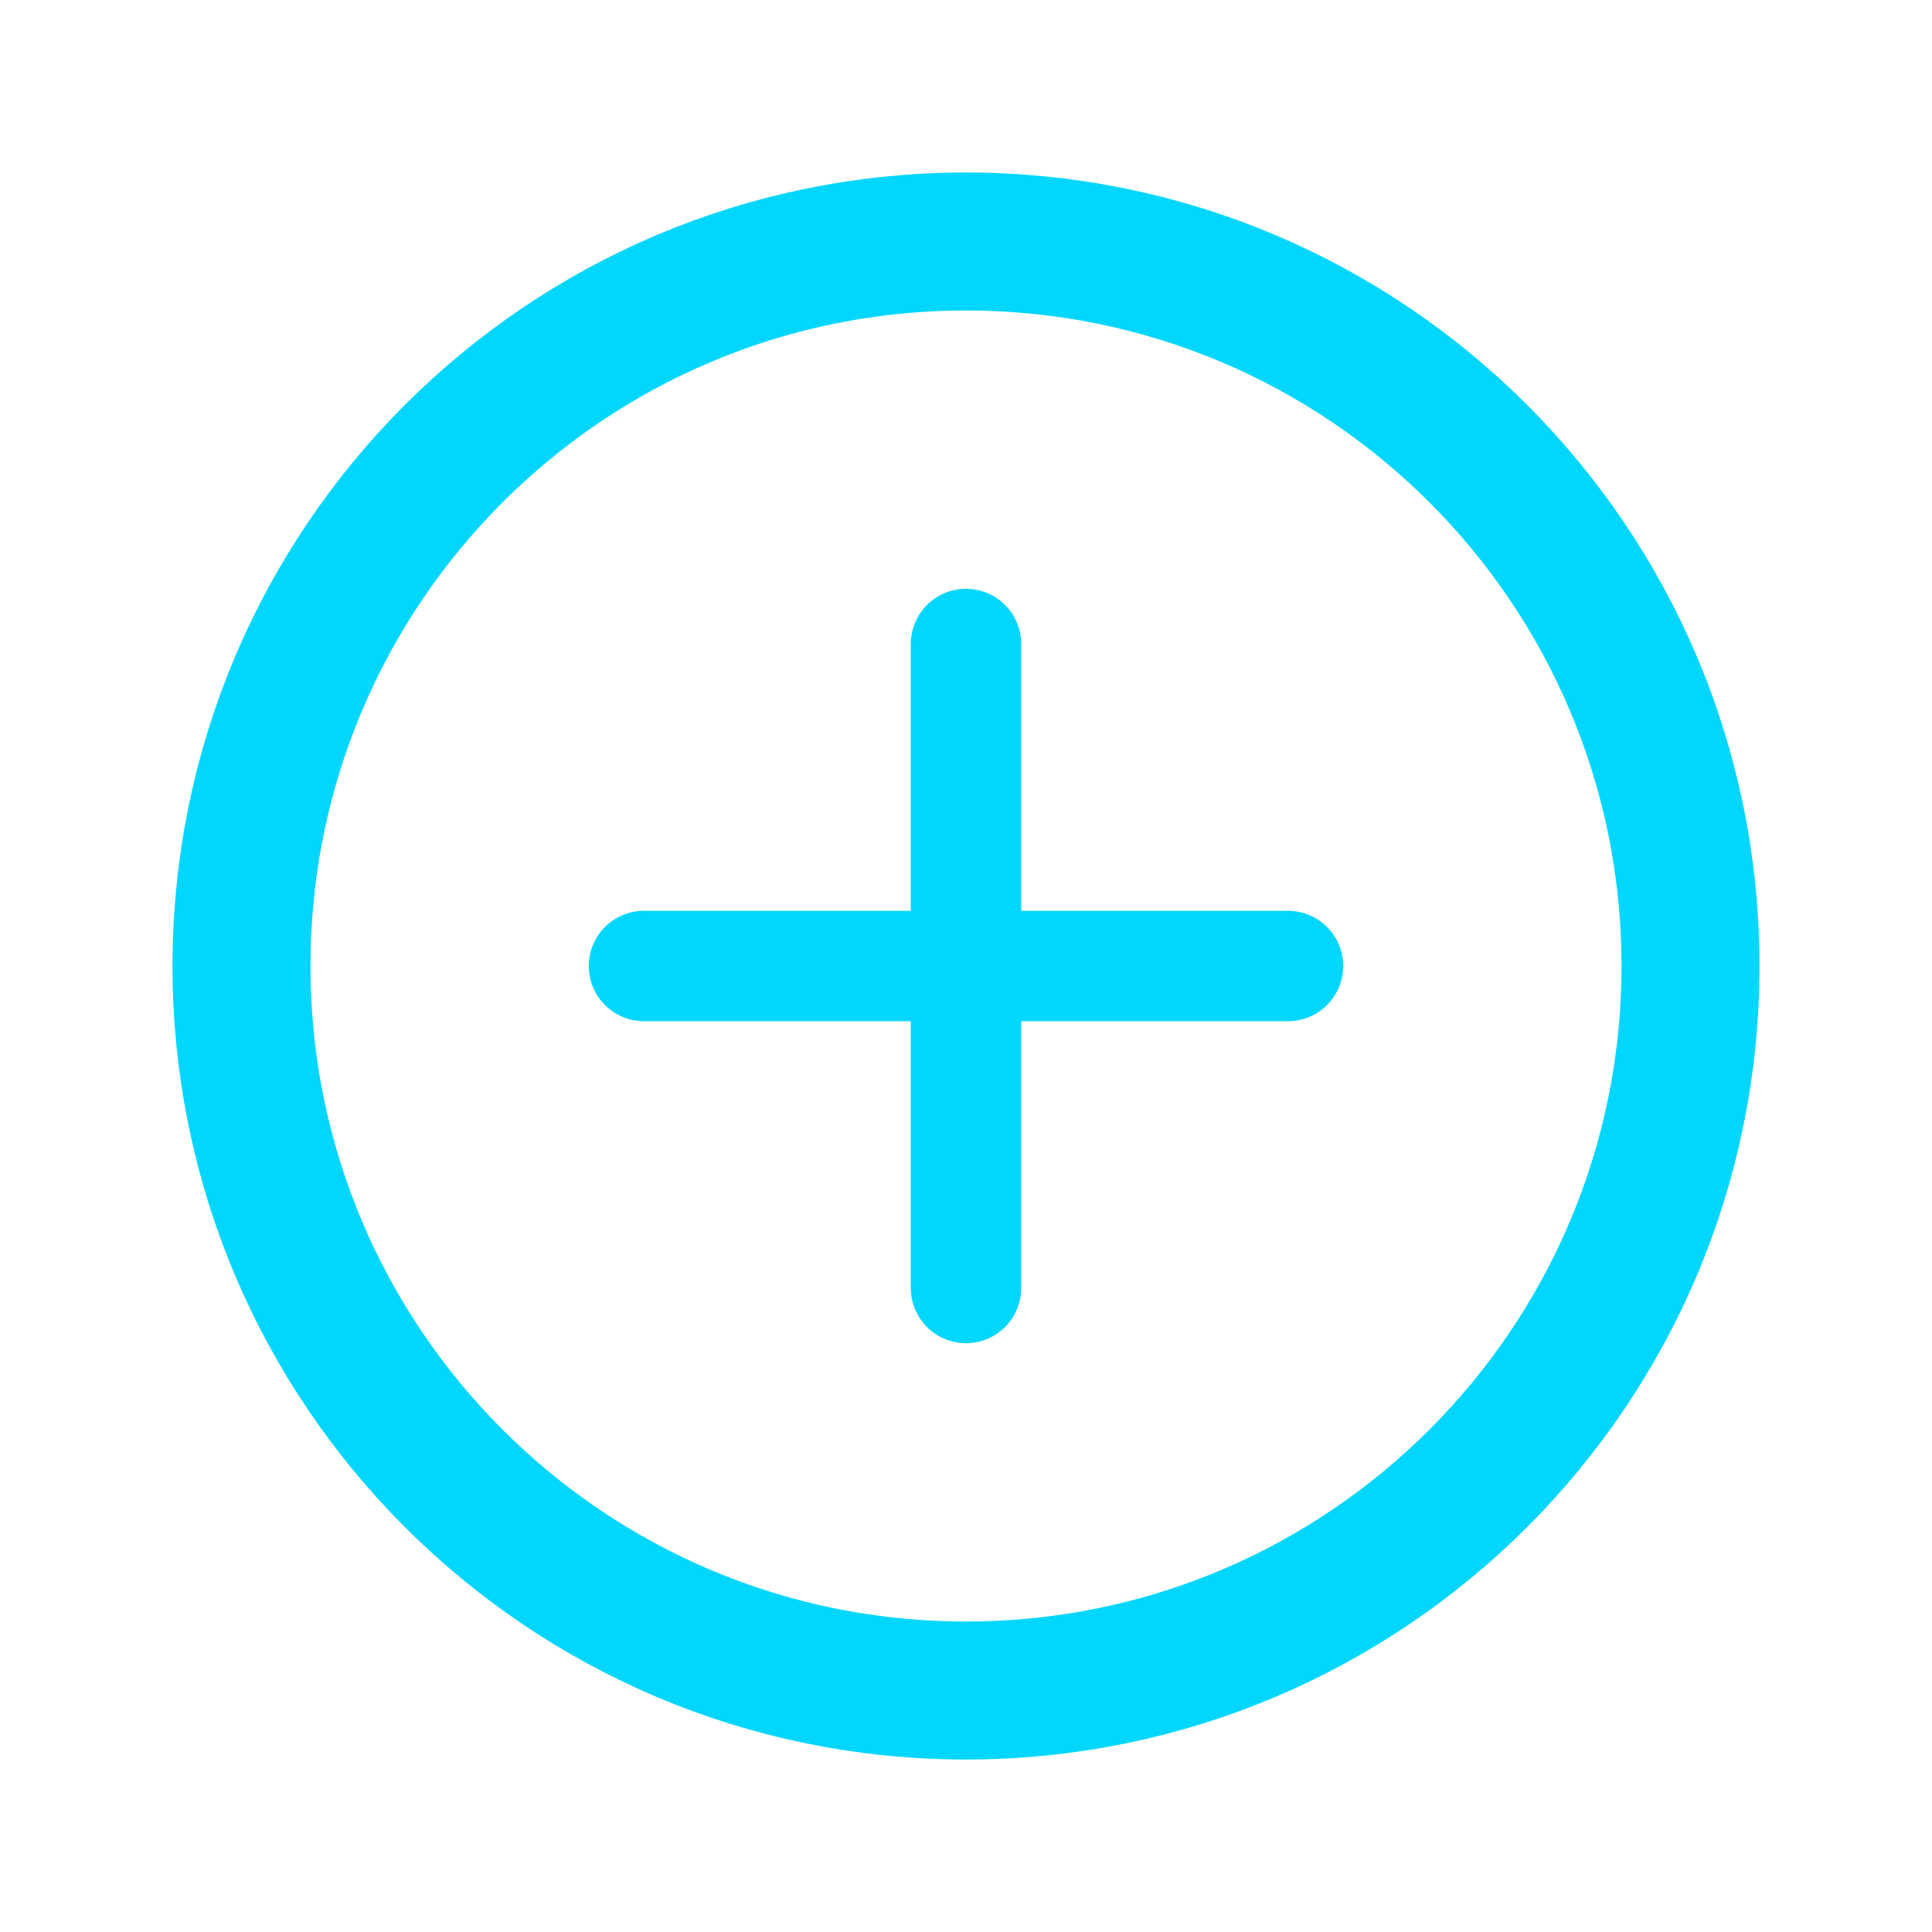
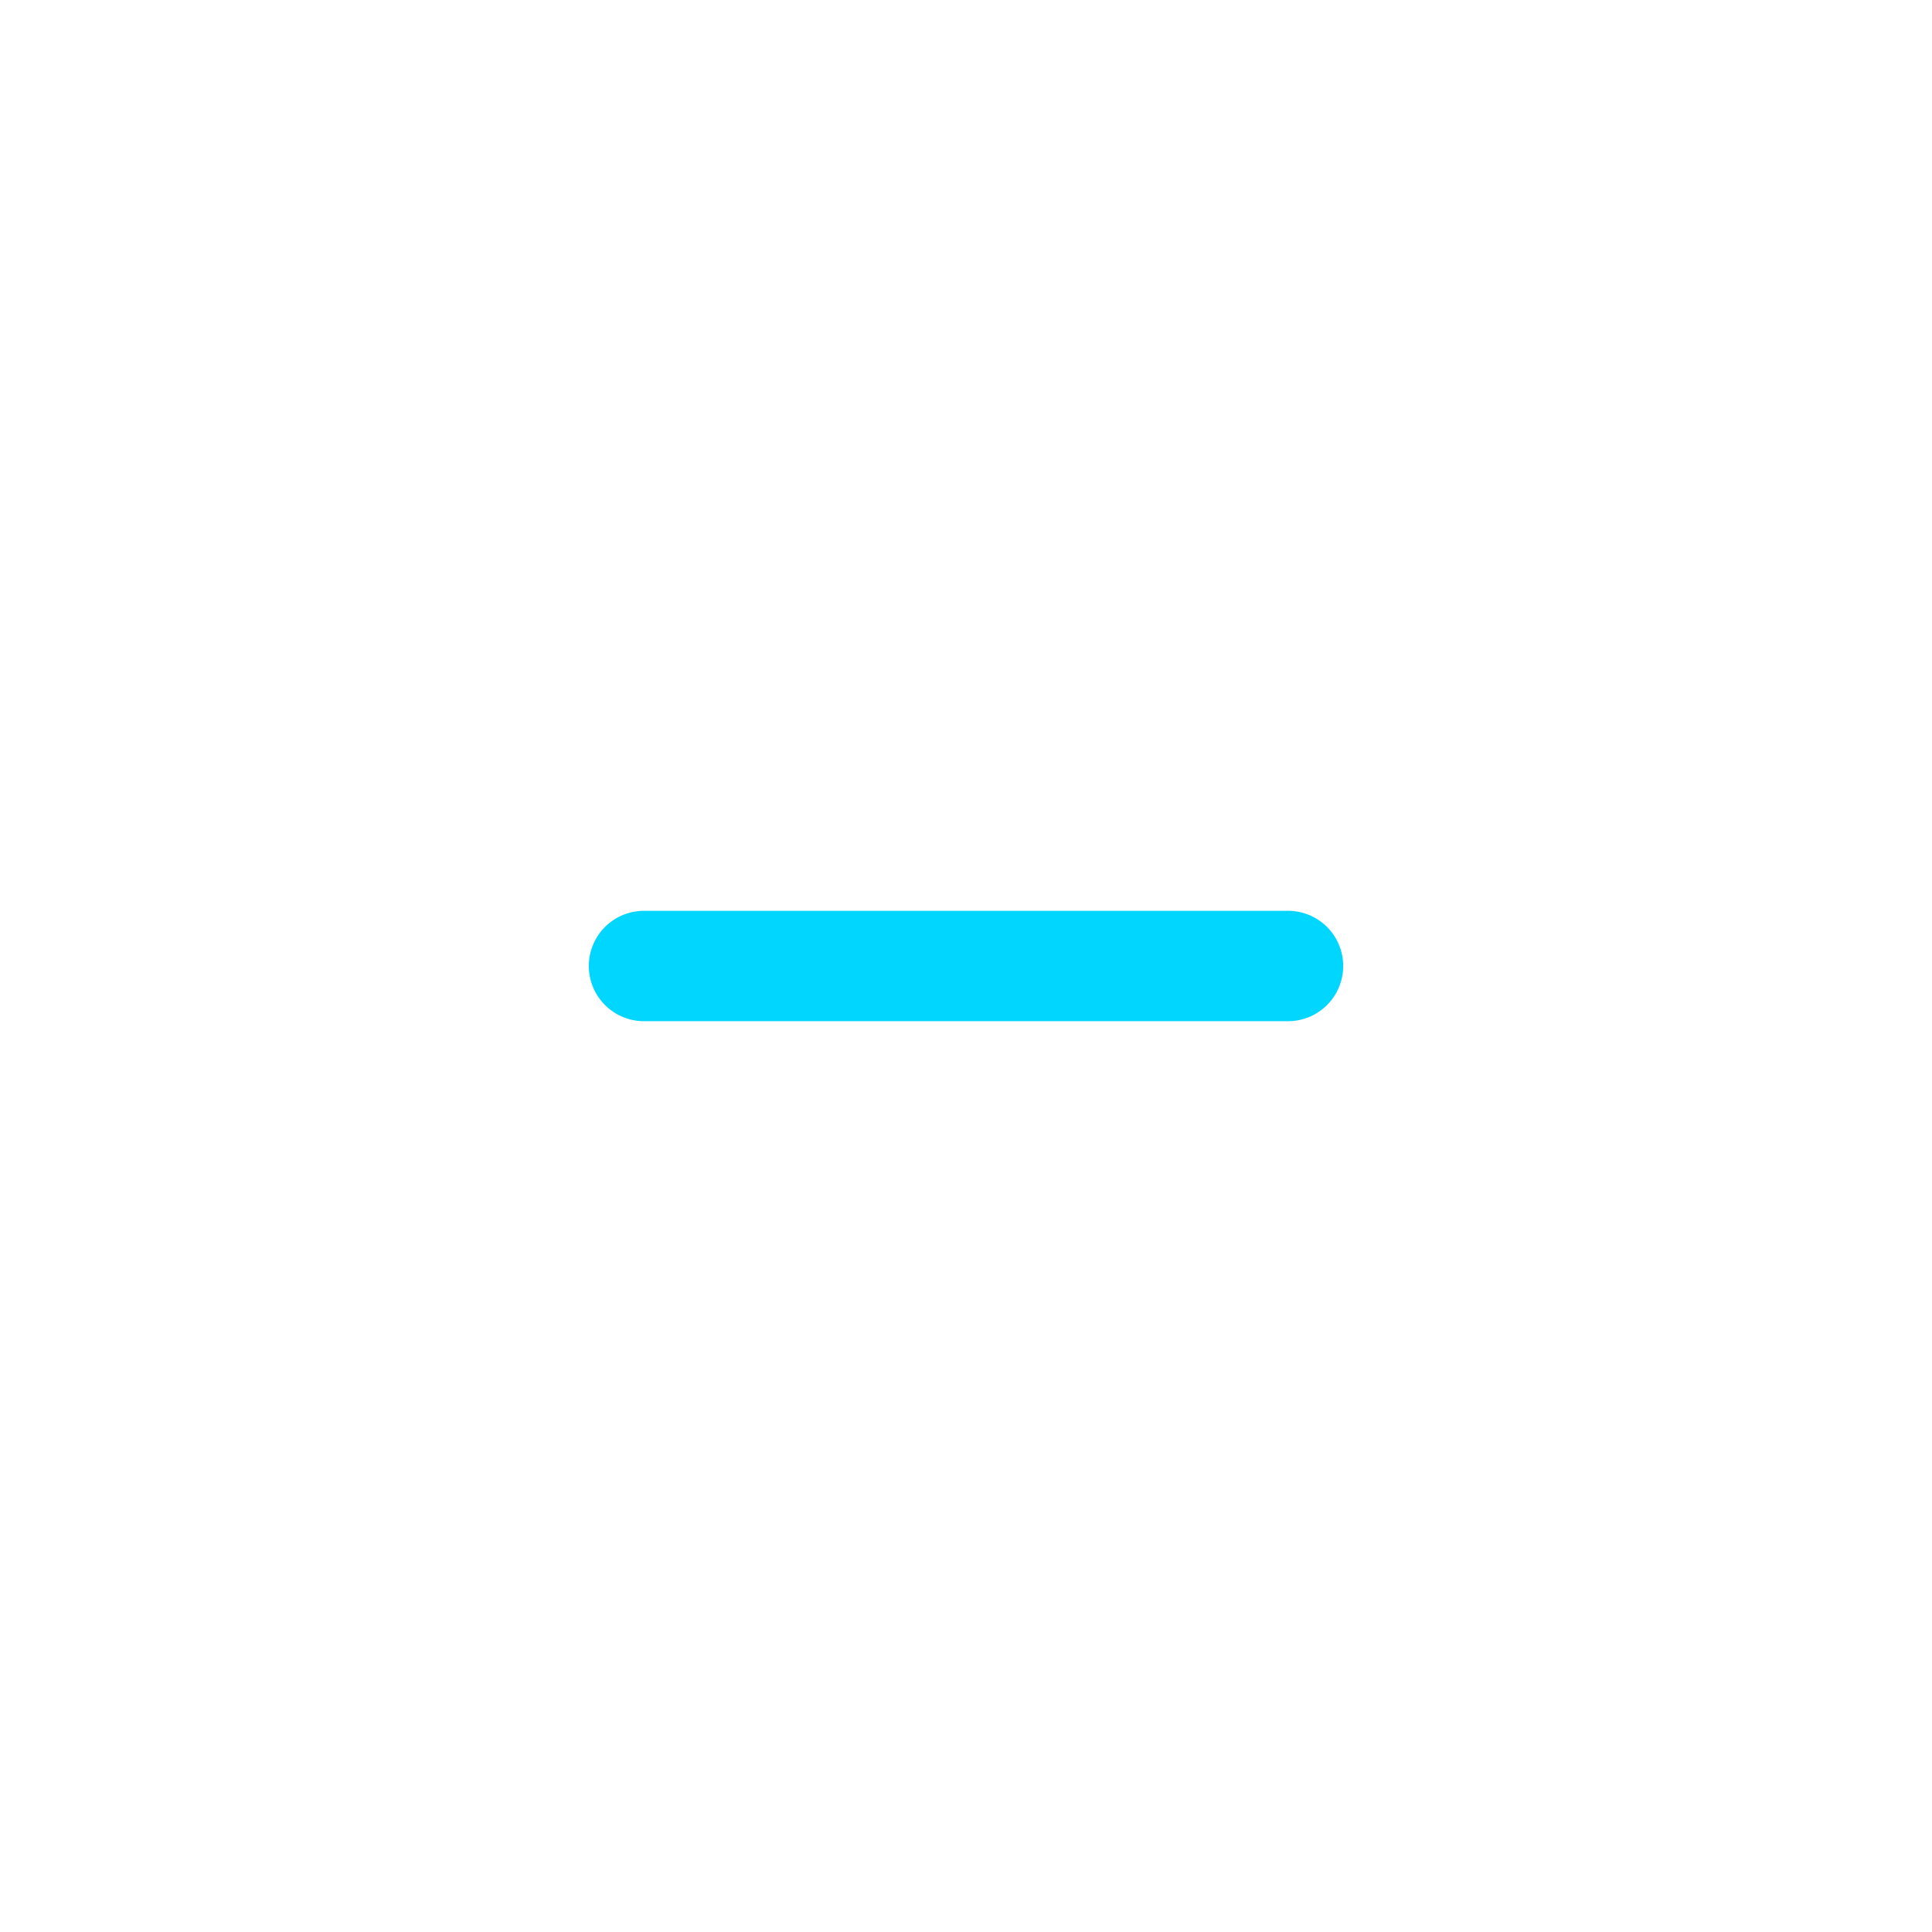
<svg xmlns="http://www.w3.org/2000/svg" width="21" height="21" viewBox="0 0 21 21" fill="none">
-   <path d="M10.5 7V14" stroke="#01D6FF" stroke-width="1.2" stroke-linecap="round" stroke-linejoin="round" />
  <path d="M14 10.5H7" stroke="#01D6FF" stroke-width="1.2" stroke-linecap="round" stroke-linejoin="round" />
-   <path fill-rule="evenodd" clip-rule="evenodd" d="M10.5 18.375V18.375C6.15 18.375 2.625 14.85 2.625 10.5V10.5C2.625 6.15 6.15 2.625 10.5 2.625V2.625C14.85 2.625 18.375 6.15 18.375 10.5V10.5C18.375 14.85 14.85 18.375 10.5 18.375Z" stroke="#01D6FF" stroke-width="1.5" stroke-linecap="round" stroke-linejoin="round" />
</svg>